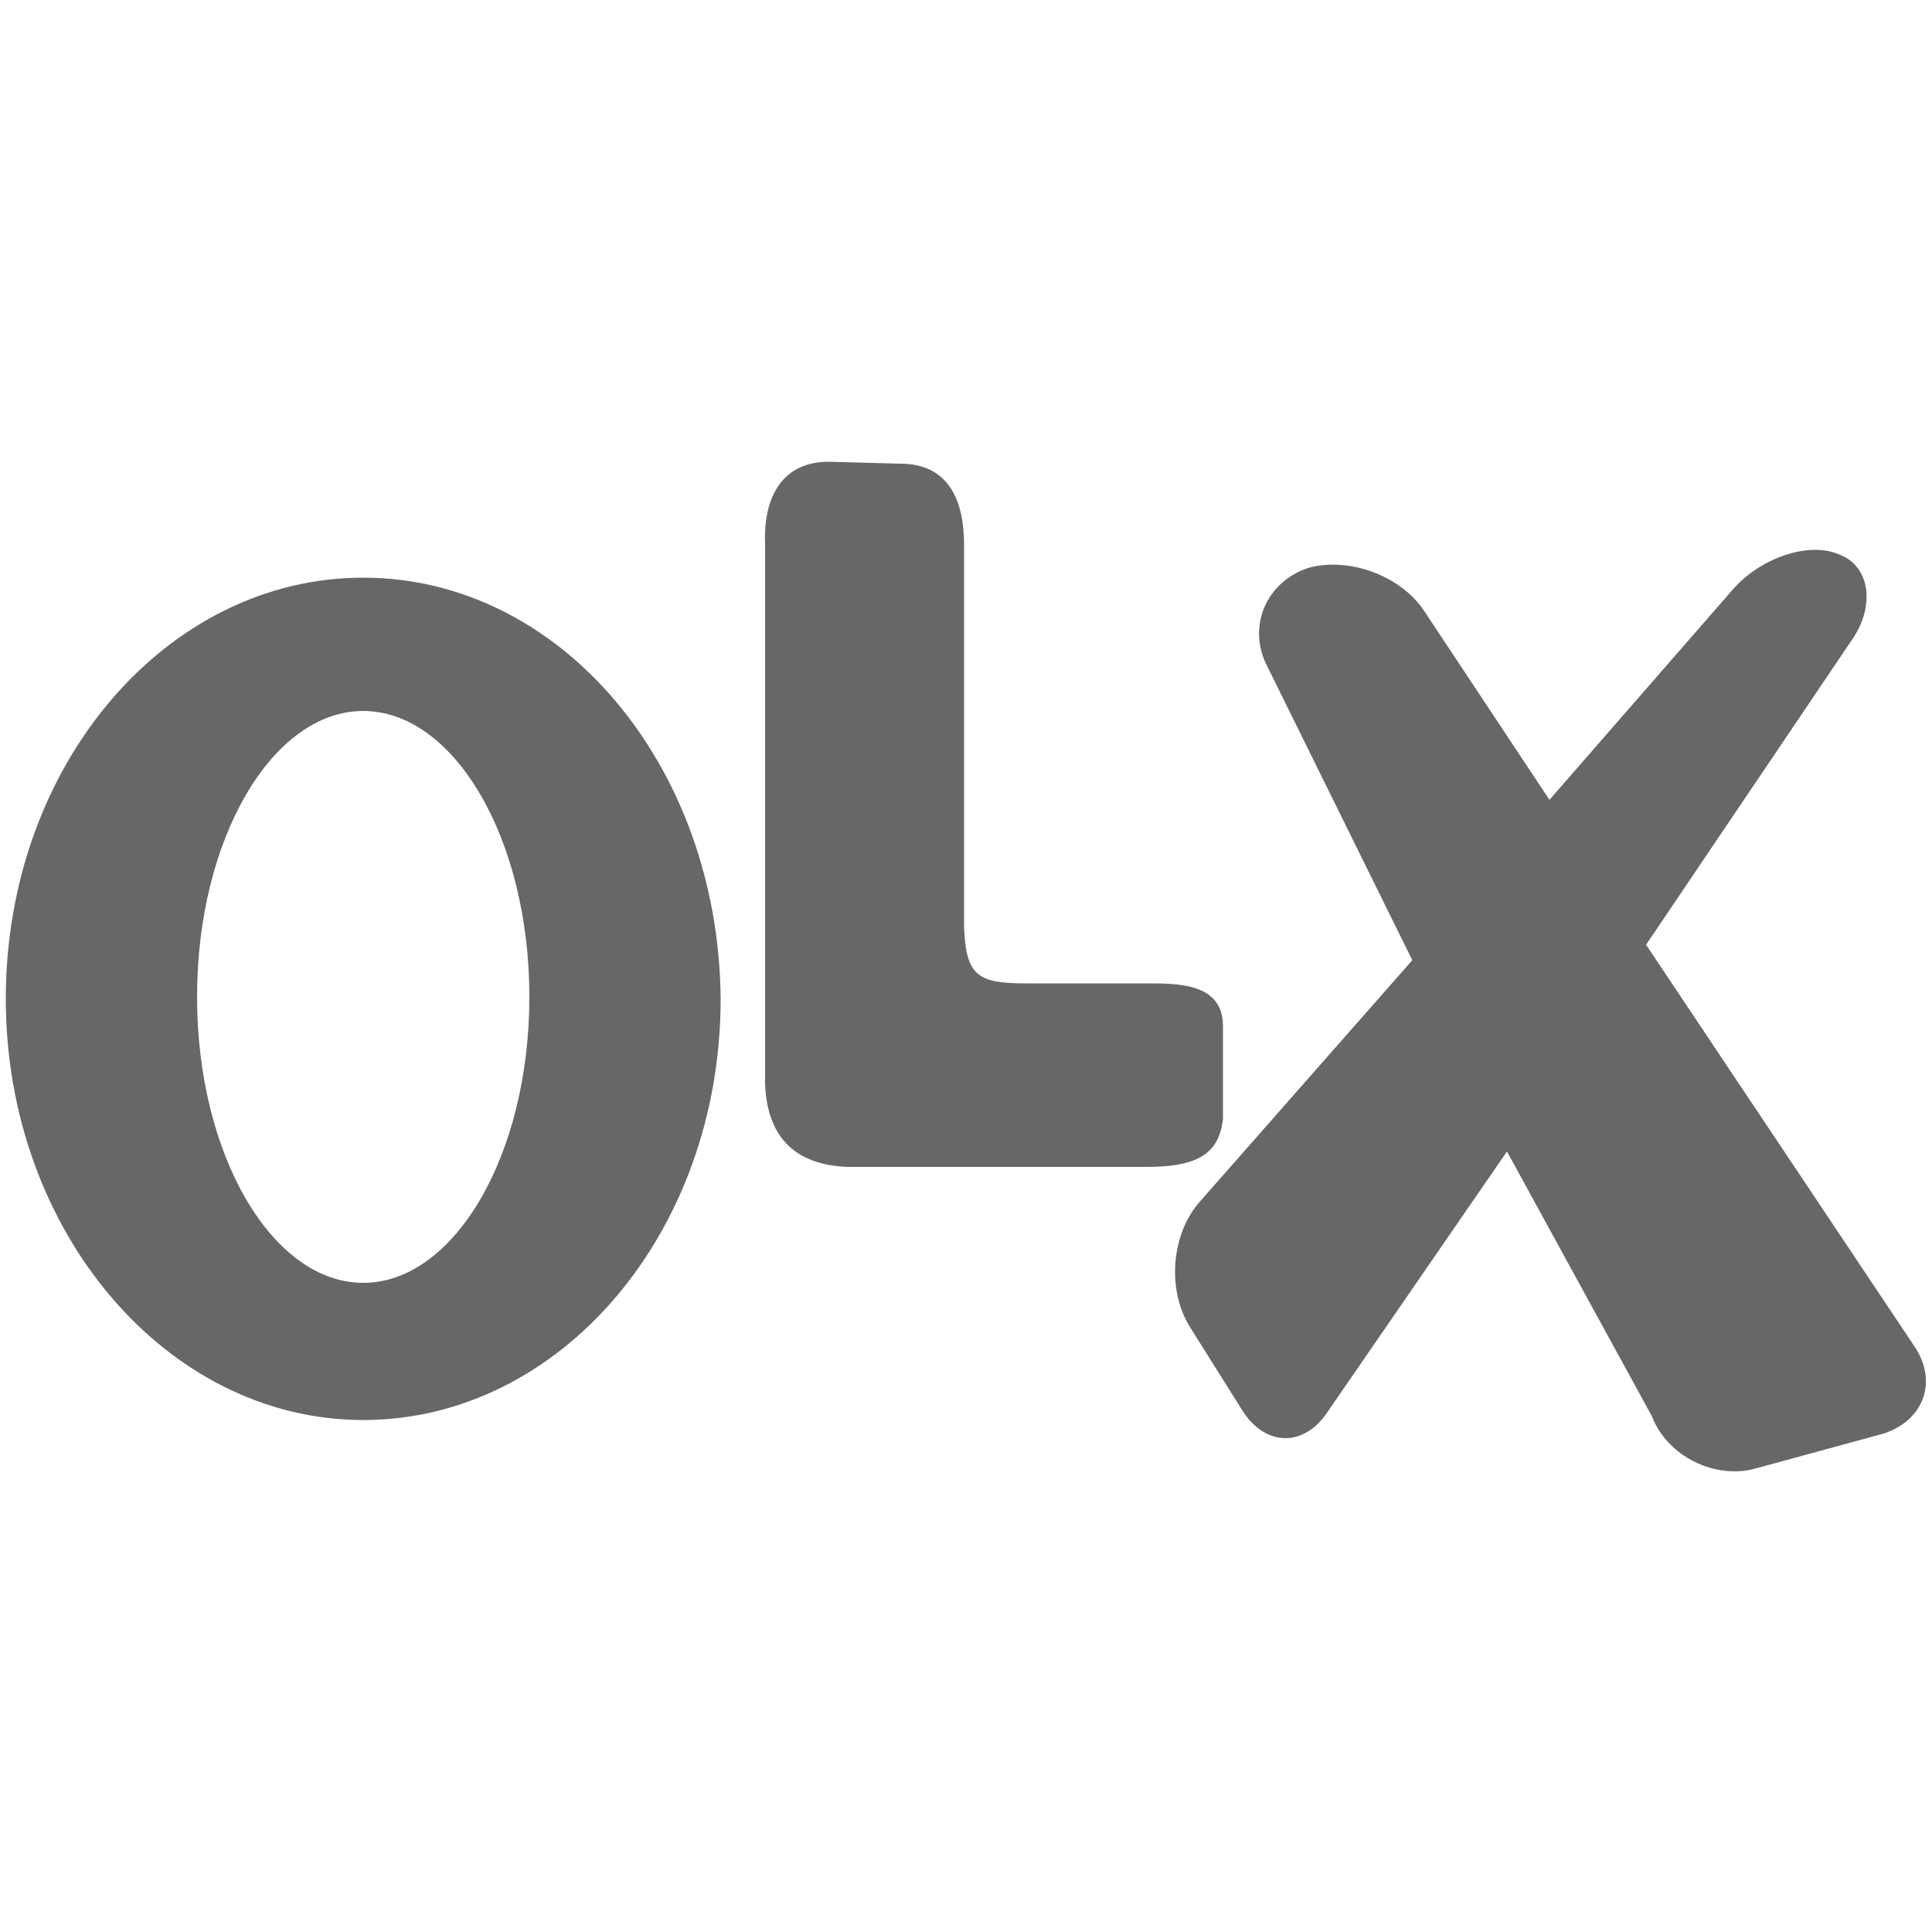
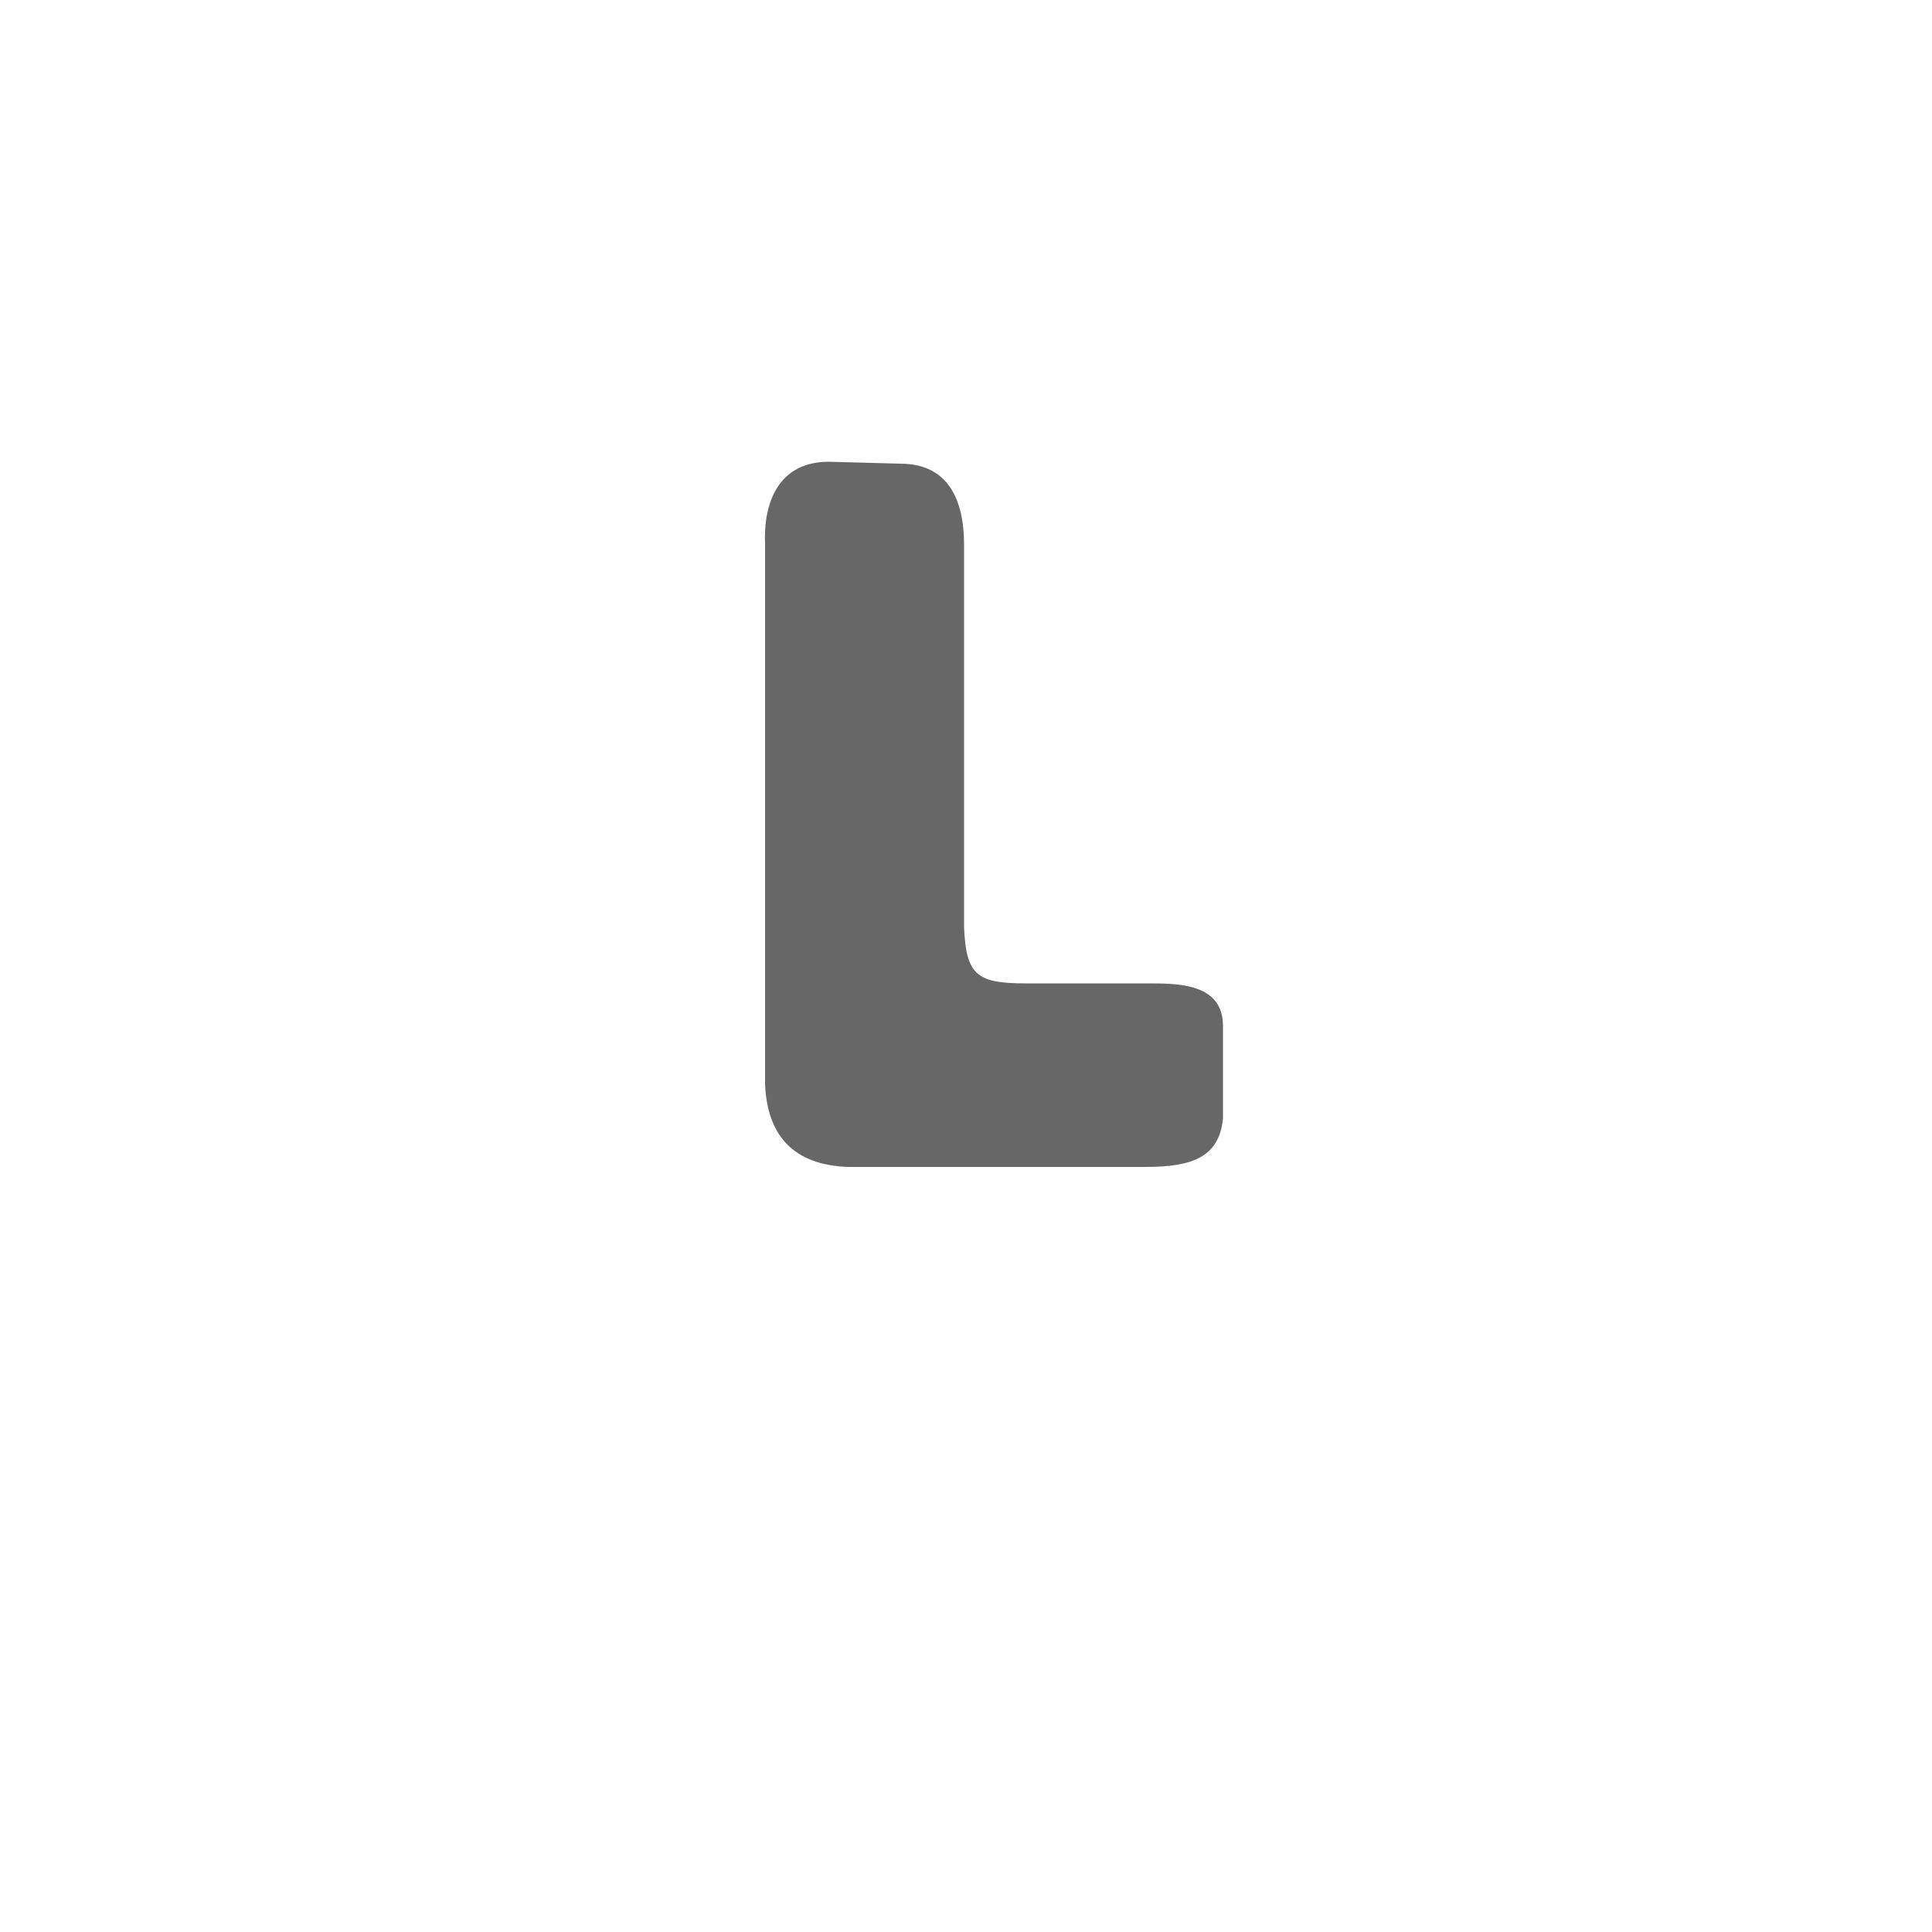
<svg xmlns="http://www.w3.org/2000/svg" version="1.1" id="Layer_1" x="0px" y="0px" viewBox="0 0 100 100" enable-background="new 0 0 100 100" xml:space="preserve">
  <g>
-     <path fill="#666766" d="M99.1,69.7L85.2,48.9l10.6-15.7c1.3-1.8,1-3.9-0.6-4.5c-1.6-0.7-4.1,0.2-5.5,1.8l-9.5,10.9l-6.5-9.8   c-1.2-1.8-3.9-2.8-6-2.2c-2.1,0.7-3.1,2.9-2.2,4.9l7.6,15.4L62.1,62.2c-1.5,1.7-1.7,4.6-0.5,6.5l2.7,4.3c1.2,1.9,3.2,1.9,4.4,0.1   L78,59.6l7.5,13.7c0.8,2.1,3.3,3.3,5.4,2.7l6.6-1.8C99.6,73.5,100.3,71.5,99.1,69.7" />
-     <path fill="#666766" d="M18.8,29.9c-10.2,0-18.5,9.7-18.5,21.8c0,12,8.3,21.8,18.5,21.8c10.2,0,18.5-9.7,18.5-21.8   C37.2,39.6,29,29.9,18.8,29.9 M18.8,66.4c-4.7,0-8.6-6.6-8.6-14.8c0-8.2,3.9-14.8,8.6-14.8c4.7,0,8.6,6.6,8.6,14.8   C27.4,59.8,23.5,66.4,18.8,66.4" />
    <path fill="#666766" d="M42.9,23.9c-2.6,0-3.4,2.1-3.3,4.3l0,27.9c0.1,2.6,1.4,4.2,4.3,4.3l15.4,0c2.4,0,3.8-0.5,4-2.5v-4.8   c0-2.2-2.3-2.2-3.9-2.2h-6.3c-2.5,0-3.1-0.4-3.2-2.9l0-19.8c0-2.3-0.8-4.2-3.3-4.2L42.9,23.9z" />
  </g>
</svg>